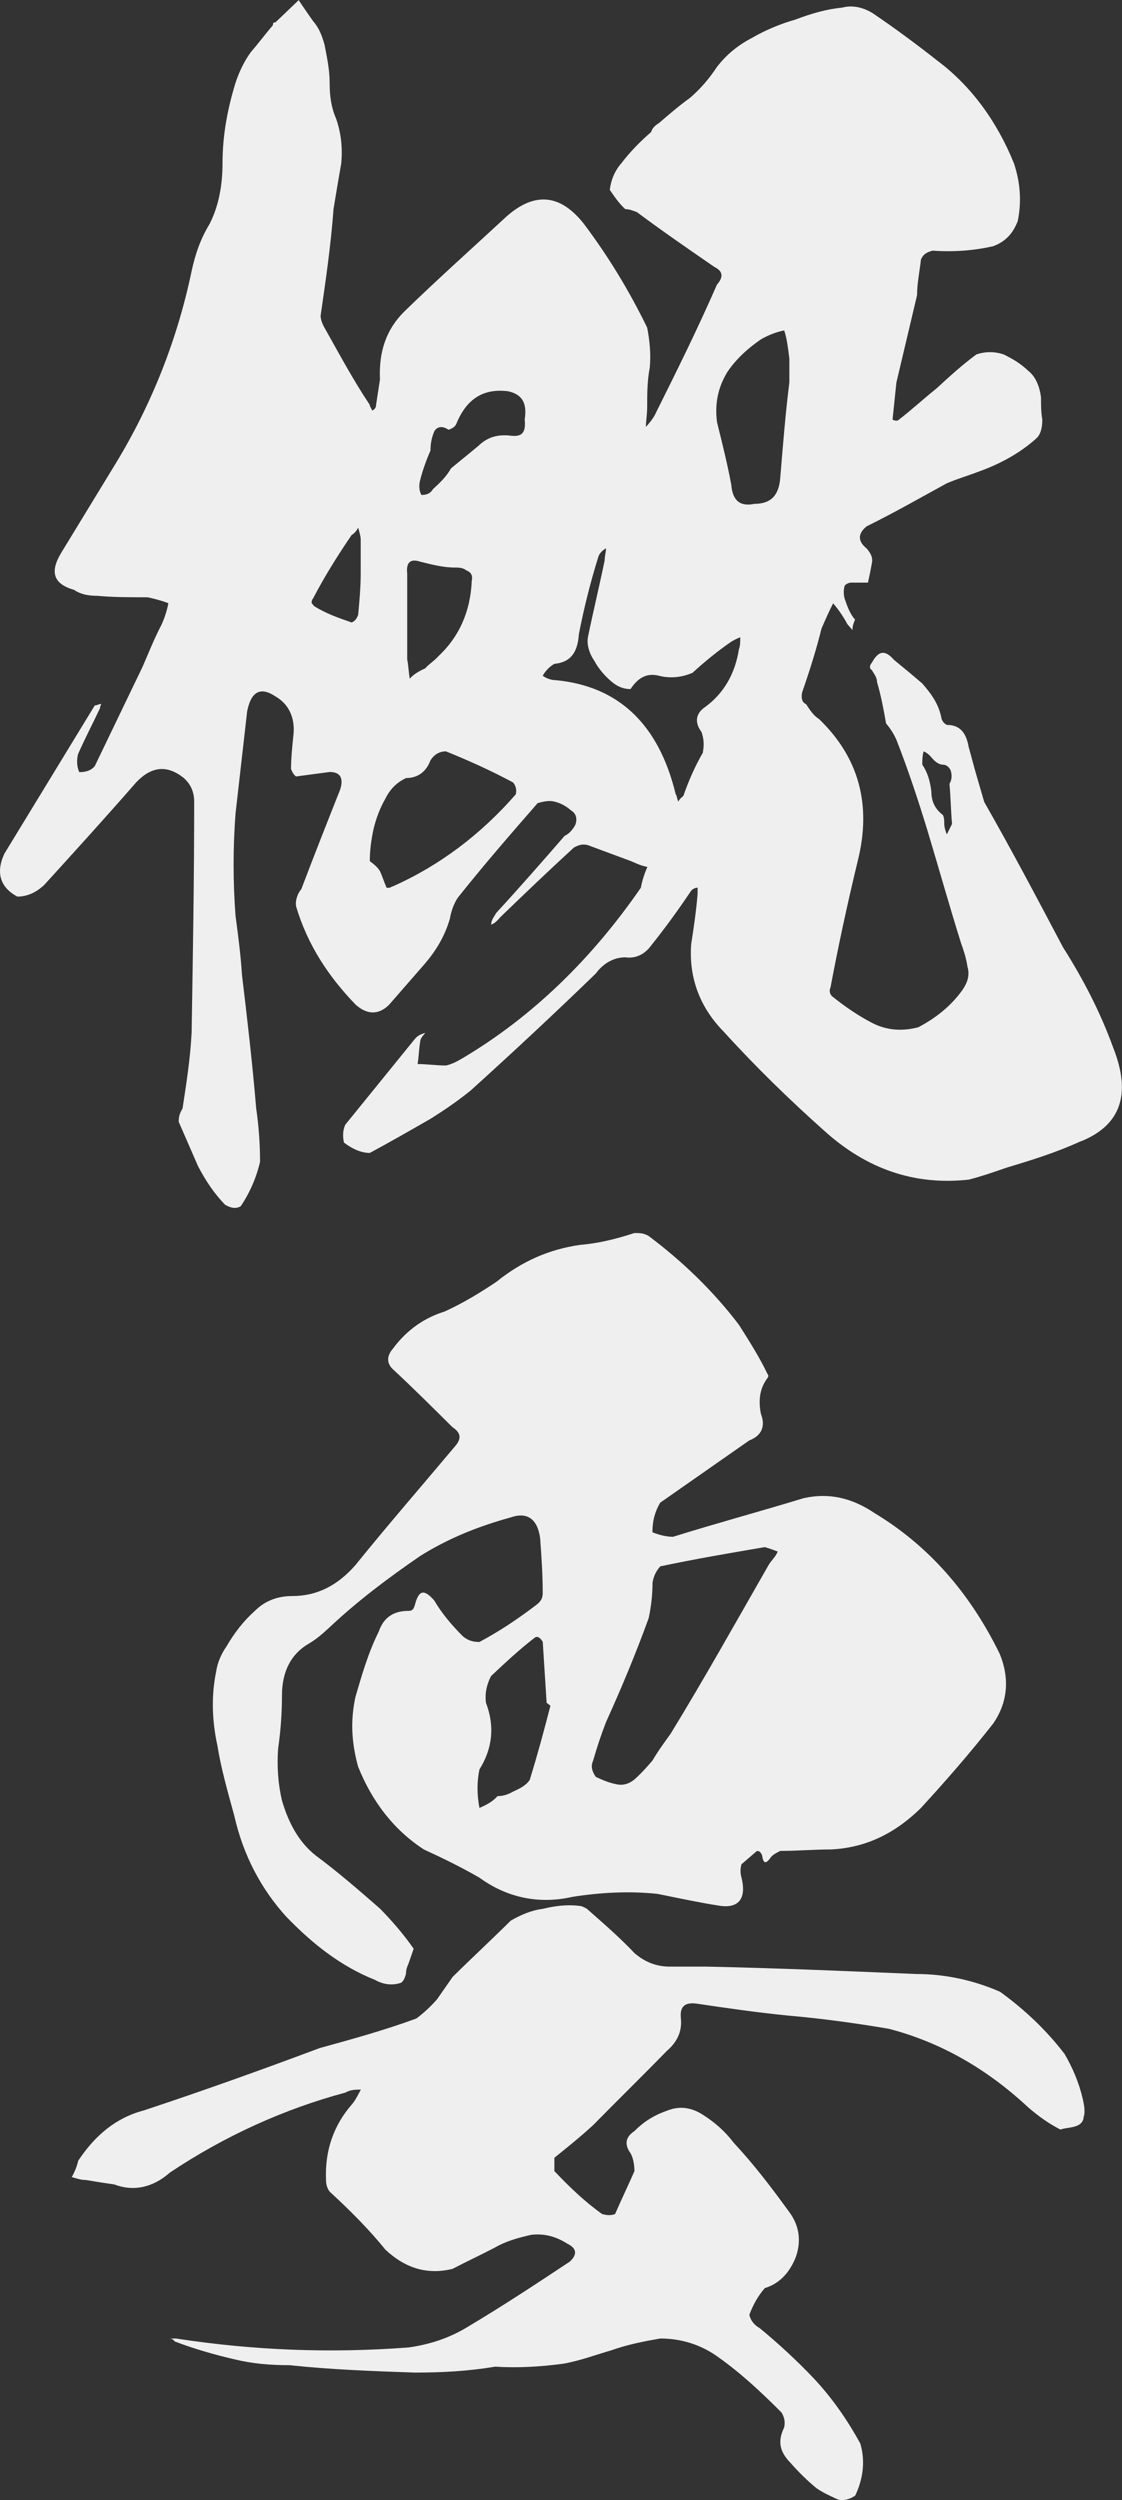
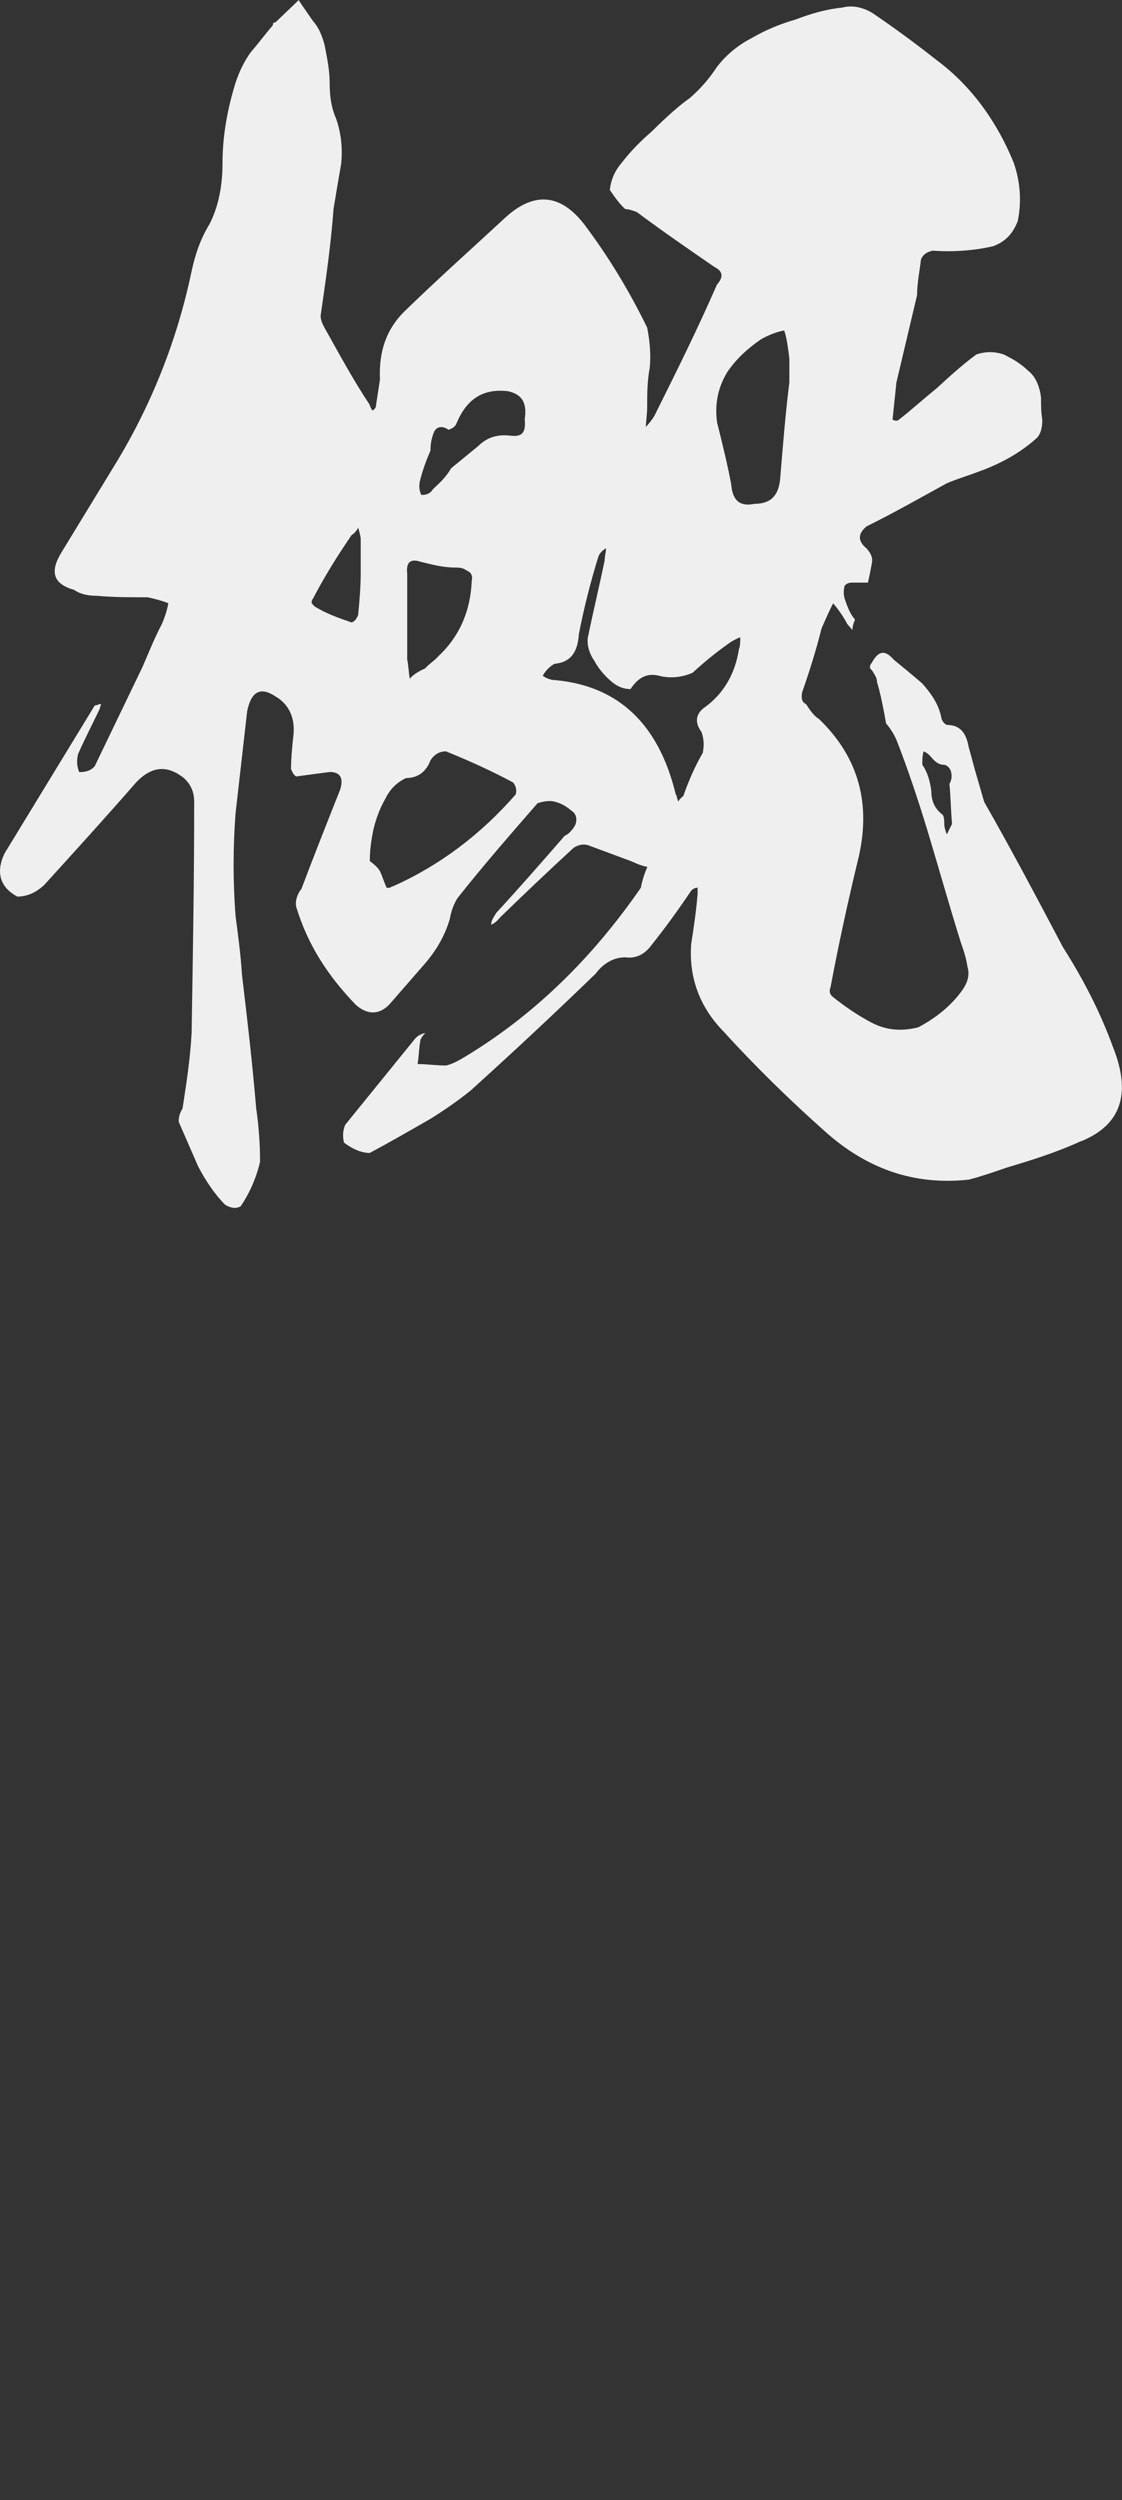
<svg xmlns="http://www.w3.org/2000/svg" width="285" height="635" viewBox="0 0 285 635" fill="none">
  <rect x="0" y="0" width="285" height="635" fill="#333333" stroke="none" />
  <g clip-path="url(#clip0_321_800)">
-     <path d="M274.615 289.828C268.057 292.838 261.826 294.717 255.595 296.607C252.316 297.739 249.037 298.871 246.084 299.618C232.315 301.123 220.18 296.981 209.351 287.191C200.494 279.291 191.976 271.006 183.773 261.974C177.868 255.953 174.916 248.427 175.57 239.769C176.223 235.626 176.877 231.111 177.203 226.968V225.463C176.55 225.463 175.896 225.836 175.57 226.221C172.291 231.111 169.012 235.626 165.406 240.142C163.761 242.406 161.474 243.526 158.848 243.153C155.896 243.153 153.27 244.658 151.31 247.295C140.82 257.459 130.318 267.249 119.501 277.027C116.222 279.664 112.943 281.916 109.337 284.18C104.086 287.19 98.847 290.201 93.923 292.838C91.624 292.838 89.337 291.706 87.365 290.201C87.038 288.696 87.038 287.191 87.692 285.685L105.405 263.853C106.058 263.095 106.712 262.721 108.03 262.348C107.377 263.095 106.723 263.853 106.723 264.612C106.397 266.49 106.397 268.381 106.07 270.259C108.369 270.259 110.994 270.633 113.281 270.633C114.927 270.259 116.234 269.501 117.54 268.754C135.254 258.217 150.33 243.538 162.792 225.463C163.119 223.584 163.772 221.694 164.438 220.189C162.465 219.815 161.159 219.057 160.178 218.683L150.015 214.914C148.37 214.168 147.063 214.541 145.756 215.288C139.198 221.309 133.293 226.957 127.062 232.978C126.409 233.736 125.755 234.483 124.763 234.856C124.763 233.724 125.417 232.978 126.07 231.846C131.975 225.451 137.879 218.672 143.445 212.277C144.425 211.904 145.417 210.772 146.071 209.64C146.724 208.135 146.397 206.63 145.091 205.871C143.784 204.739 142.465 203.993 140.831 203.607C139.525 203.234 137.879 203.607 136.572 203.981C129.688 211.881 122.803 219.792 116.245 228.065C115.265 229.57 114.6 231.449 114.273 233.339C112.966 237.855 110.667 241.624 107.715 245.008L98.859 255.172C96.233 257.809 93.281 257.809 90.329 255.172C83.444 248.019 78.193 240.119 75.241 230.329C74.914 228.824 75.568 226.945 76.548 225.813C79.827 217.155 83.106 208.87 86.385 200.597C87.365 197.586 86.385 196.081 83.759 196.081C80.807 196.455 78.181 196.828 75.229 197.213C74.576 196.84 74.249 196.081 73.922 195.334C73.922 192.697 74.249 189.313 74.576 186.303C74.903 182.16 73.269 178.776 69.99 176.898C66.058 174.261 63.759 175.766 62.779 180.667C61.798 189.325 60.806 197.983 59.826 206.641C59.173 215.3 59.173 223.958 59.826 232.616C60.48 237.505 61.133 242.406 61.472 247.669C62.779 258.579 64.097 269.874 65.077 281.543C65.731 286.059 66.058 290.574 66.058 295.09C65.077 299.233 63.432 302.99 61.133 306.386C59.826 307.144 58.508 306.759 57.201 306.012C54.575 303.375 52.288 299.991 50.316 296.222C48.671 292.453 47.037 288.696 45.392 284.927C45.392 283.422 45.719 282.675 46.372 281.543C47.352 275.148 48.344 268.742 48.671 262.348C48.998 242.779 49.324 223.199 49.324 203.631C49.324 200.994 48.344 199.115 46.699 197.61C42.44 194.226 38.496 194.599 34.563 198.742C27.025 207.4 19.149 216.058 11.284 224.716C9.312 226.595 7.025 227.727 4.399 227.727C0.14 225.463 -1.178 221.706 1.12 216.816L24.073 179.173C24.726 179.173 25.053 178.8 25.707 178.8C25.38 179.558 25.38 179.932 25.38 179.932C23.408 184.074 21.448 187.831 19.802 191.6C19.475 193.106 19.475 194.611 20.129 196.116C21.774 196.116 23.081 195.743 24.061 194.611L36.197 169.395C37.842 165.626 39.149 162.242 41.121 158.485C41.775 156.979 42.428 155.101 42.766 153.21C40.794 152.452 39.161 152.078 37.516 151.705C32.93 151.705 28.659 151.705 24.726 151.332C22.428 151.332 20.467 150.958 18.822 149.826C13.571 148.321 12.591 145.311 15.543 140.421L29.312 117.842C38.496 102.79 45.053 86.22 48.659 68.915C49.639 64.4 50.958 60.631 53.245 56.873C55.544 52.358 56.524 47.083 56.524 41.436C56.524 34.283 57.831 27.515 59.803 21.109C60.783 18.098 62.102 15.461 63.735 13.209C65.707 10.945 67.341 8.693 69.313 6.429C69.313 5.683 69.64 5.683 69.966 5.683C71.939 3.804 73.899 1.914 75.871 0.035C76.851 1.54 78.17 3.419 79.477 5.309C81.122 7.188 81.775 9.078 82.429 11.33C83.082 14.714 83.736 17.725 83.736 21.12C83.736 24.131 84.062 27.142 85.381 30.152C86.688 33.921 87.026 37.678 86.688 41.447C86.034 45.216 85.381 48.974 84.716 53.116C84.062 62.148 82.744 71.179 81.437 80.211C81.437 80.969 81.764 82.09 82.417 83.221C86.023 89.616 89.629 96.395 93.899 102.79C93.899 103.163 94.226 103.548 94.553 104.295C95.206 103.922 95.533 103.548 95.533 102.79C95.86 100.526 96.186 98.647 96.513 96.395C96.186 89.242 98.159 83.595 102.744 79.079C111.274 70.794 120.119 62.894 128.649 54.995C135.861 48.6 142.418 49.347 148.323 56.873C154.554 65.158 159.805 73.816 164.391 83.221C165.044 86.605 165.371 90.001 165.044 93.385C164.391 96.769 164.391 100.164 164.391 103.175C164.391 105.427 164.064 106.944 164.064 108.449C165.044 107.317 166.036 106.185 166.69 104.68C171.941 94.143 177.18 83.606 182.104 72.311C183.749 70.432 183.749 68.927 181.451 67.795C174.893 63.279 168.335 58.764 161.777 53.874C160.797 53.501 159.805 53.116 158.825 53.116C157.18 51.611 156.199 50.105 154.892 48.227C155.219 45.59 156.199 43.338 157.845 41.447C160.143 38.437 162.769 35.8 165.383 33.548C165.709 32.416 166.69 31.669 167.355 31.284C169.98 29.02 172.606 26.768 175.231 24.889C177.857 22.637 180.144 20 182.116 16.99C184.741 13.606 187.694 11.342 191.299 9.463C194.578 7.585 198.184 6.079 202.116 4.948C206.049 3.442 209.993 2.31 213.925 1.937C216.551 1.19 219.503 1.937 221.802 3.442C227.379 7.211 232.945 11.342 238.196 15.484C246.726 21.879 253.284 30.922 257.543 41.459C259.189 46.348 259.515 51.249 258.523 56.138C257.217 59.522 255.245 61.413 252.292 62.533C247.38 63.665 242.129 64.038 236.878 63.665C235.571 64.038 234.579 64.411 233.926 65.928C233.599 68.939 232.945 71.949 232.945 74.96L227.694 97.165C227.368 100.176 227.041 103.56 226.714 106.57C227.368 106.944 228.021 106.944 228.359 106.57C231.312 104.307 234.591 101.296 237.87 98.671C241.149 95.66 244.428 92.65 248.033 90.013C250.332 89.254 252.619 89.254 254.918 90.013C257.217 91.144 259.177 92.265 261.149 94.155C263.121 95.66 264.101 98.297 264.428 100.934C264.428 102.813 264.428 104.703 264.755 106.582C264.755 108.461 264.428 110.351 263.109 111.471C258.85 115.24 253.926 117.866 248.675 119.756C245.723 120.888 243.097 121.635 240.472 122.767C233.587 126.536 227.029 130.293 220.145 133.677C217.846 135.556 217.846 137.446 220.145 139.325C221.125 140.456 221.79 141.577 221.452 143.094C221.125 144.972 220.798 146.477 220.471 147.983H216.212C215.559 147.983 214.905 148.356 214.567 148.73C214.24 149.861 214.24 150.993 214.567 152.113C215.22 153.992 215.874 155.882 217.192 157.388C216.866 158.146 216.539 158.893 216.539 160.025L215.232 158.52C214.252 156.641 212.933 154.751 211.626 153.245C210.646 155.124 209.654 157.388 208.674 159.64C207.367 164.914 205.722 170.177 203.762 175.824C203.435 177.33 203.762 178.461 204.742 178.835C205.722 180.34 206.714 181.845 208.021 182.604C218.184 192.394 221.463 204.436 217.858 218.742C215.232 229.652 212.945 240.201 210.973 250.737C210.646 251.496 210.646 252.243 211.3 253.001C214.579 255.638 217.858 257.89 221.463 259.781C225.069 261.659 229.001 262.033 233.272 260.913C237.531 258.66 241.475 255.638 244.428 251.508C245.734 249.629 246.4 247.739 245.734 245.487C245.408 243.223 244.754 241.344 244.089 239.465C241.137 230.06 238.511 220.644 235.559 210.854C233.26 203.327 230.647 195.416 227.694 187.89C227.041 186.384 226.049 184.879 225.069 183.747C224.415 179.978 223.762 176.594 222.77 173.21C222.77 172.079 222.117 171.332 221.463 170.2C220.81 169.827 220.81 169.068 221.463 168.321C223.109 165.311 224.742 164.937 227.041 167.563C229.34 169.441 231.627 171.332 234.252 173.584C236.551 176.221 238.511 178.858 239.177 182.615C239.503 183.374 239.83 183.747 240.483 184.121C243.762 184.121 245.408 185.999 246.061 189.768C246.715 192.032 247.368 194.658 248.033 196.921L250.005 203.701C256.89 215.743 263.448 228.17 270.006 240.586C275.257 248.87 279.516 257.144 282.795 266.175C287.381 277.844 284.767 285.744 274.591 289.886L274.615 289.828ZM91.624 137.014C91.624 136.256 91.297 135.135 90.971 134.004C90.644 134.762 89.99 135.509 89.325 135.882C85.719 141.157 82.441 146.419 79.488 152.067C79.162 152.44 79.162 152.825 79.162 153.199L79.815 153.957C82.767 155.836 86.046 156.968 89.325 158.099C90.305 157.726 90.632 156.968 90.971 156.221C91.297 152.837 91.624 149.068 91.624 145.684V137.026V137.014ZM130.329 198.742C124.752 195.731 118.847 193.094 113.281 190.842C111.636 190.842 110.329 191.6 109.349 193.106C108.369 195.743 106.397 197.621 103.118 197.621C100.819 198.753 99.185 200.259 97.867 202.896C96.56 205.159 95.568 207.785 94.915 210.422C94.261 213.433 93.934 216.07 93.934 218.707C94.915 219.465 95.906 220.212 96.56 221.344C97.213 222.849 97.54 223.981 98.205 225.486H98.859C99.185 225.486 99.512 225.113 99.839 225.113C111.648 219.839 122.138 211.939 130.995 201.775C131.321 200.644 130.995 199.523 130.341 198.765L130.329 198.742ZM103.433 167.493C103.76 168.998 103.76 170.503 104.086 172.382C105.066 171.25 106.385 170.503 108.019 169.745C108.999 168.613 110.317 167.866 111.298 166.734C116.549 161.845 119.501 155.439 119.828 147.539C120.154 146.034 119.501 145.276 118.521 144.902C117.54 144.155 116.549 144.155 115.568 144.155C112.616 144.155 109.664 143.397 106.712 142.65C104.413 141.903 103.106 142.65 103.433 145.661V167.493ZM133.282 106.524C133.935 102.381 132.628 100.129 129.023 99.371C122.791 98.624 118.532 101.249 115.907 107.656C115.58 108.414 114.927 108.787 113.935 109.161C112.289 108.029 110.983 108.414 110.329 109.534C109.676 111.04 109.349 112.545 109.349 114.423C108.369 116.687 107.377 119.313 106.723 121.95C106.397 123.082 106.397 124.587 107.05 125.719C108.357 125.719 109.349 125.345 110.002 124.214C111.648 122.708 113.281 121.203 114.588 118.939C116.887 117.061 119.174 115.17 121.473 113.292C123.772 111.028 126.385 110.281 129.676 110.654C132.628 111.028 133.608 109.896 133.282 106.512V106.524ZM188.044 161.857C187.063 162.23 186.398 162.615 185.745 162.989C182.466 165.252 179.187 167.878 175.908 170.888C173.283 172.02 170.33 172.394 167.378 171.635C164.426 170.888 162.127 172.009 160.167 175.019C158.195 175.019 156.561 174.272 154.916 172.755C153.609 171.624 151.964 169.745 150.983 167.866C149.676 165.988 149.011 163.724 149.338 161.845C150.645 155.451 152.29 148.671 153.597 142.277C153.597 141.145 153.924 140.398 153.924 139.266C153.27 139.64 152.279 140.398 151.952 141.518C149.98 147.913 148.346 154.319 147.039 161.087C146.713 165.976 144.741 168.24 140.808 168.613C139.501 169.36 138.509 170.492 137.856 171.624C138.836 172.382 140.155 172.755 141.135 172.755C157.203 174.261 167.366 184.051 171.637 201.74C171.964 202.114 171.964 202.872 172.291 203.619C172.617 202.861 173.271 202.487 173.598 202.114C174.904 198.345 176.55 194.588 178.522 191.204C178.849 189.325 178.849 187.82 178.195 185.929C176.223 183.292 176.888 181.04 179.175 179.535C183.761 176.151 186.713 171.25 187.705 164.856C188.032 164.097 188.032 162.977 188.032 161.845L188.044 161.857ZM200.506 91.086C200.179 88.449 199.853 85.812 199.199 83.933C197.227 84.306 195.267 85.065 193.295 86.185C190.016 88.449 187.063 91.074 184.765 94.47C182.466 98.239 181.486 102.37 182.139 107.271C183.446 112.545 184.765 117.807 185.745 123.082C186.072 127.224 188.044 128.729 191.649 127.971C195.582 127.971 197.88 126.092 198.207 121.191C198.861 113.292 199.514 105.007 200.506 97.107V91.086ZM241.825 209.278C241.499 205.509 241.499 202.499 241.172 199.115C241.825 197.983 241.825 196.851 241.499 195.731C241.172 194.984 240.518 194.226 239.527 194.226C238.535 194.226 237.555 193.467 236.901 192.721C236.248 191.962 235.594 191.215 234.602 190.842C234.276 191.974 234.276 193.106 234.276 194.226C235.583 196.104 236.248 198.368 236.574 201.005C236.574 203.642 237.555 205.521 239.527 207.026C239.853 207.773 239.853 208.532 239.853 209.29C239.853 210.049 240.18 211.169 240.507 211.927L241.814 209.29L241.825 209.278Z" fill="#EFEFEF" />
-     <path d="M275.268 537.496C275.268 539.001 274.288 539.76 272.969 540.133C271.662 540.507 270.344 540.507 269.364 540.892C266.411 539.387 263.786 537.508 261.16 535.244C250.67 525.454 238.861 518.686 225.745 515.291C216.889 513.785 208.37 512.653 199.841 511.907C192.302 511.148 184.426 510.028 176.888 508.896C173.936 508.523 172.629 509.655 172.956 512.665C173.282 516.049 171.975 518.686 169.35 520.95C163.119 527.344 156.561 533.751 150.656 539.772C147.377 542.782 144.098 545.419 140.819 548.056V551.44C144.752 555.583 148.684 559.34 152.955 562.351C154.262 562.724 155.254 562.724 156.234 562.351C157.879 558.582 159.513 555.198 161.158 551.44C161.158 549.935 160.832 548.056 160.178 546.924C158.533 544.661 158.871 542.782 161.158 541.277C163.784 538.64 166.409 537.134 169.688 536.003C172.64 534.871 175.593 535.244 178.545 537.134C181.497 539.013 184.123 541.277 186.41 544.287C191.661 549.935 196.247 555.956 200.844 562.351C203.143 565.734 203.47 569.503 202.151 573.261C200.506 577.403 197.892 580.04 194.275 581.16C192.629 583.039 191.322 585.303 190.342 587.94C190.669 589.445 191.649 590.577 192.968 591.324C197.553 595.093 202.478 599.609 206.737 604.125C211.323 609.014 215.267 614.661 218.546 620.682C219.853 625.198 219.199 629.714 217.239 633.856C215.593 634.988 213.633 635.362 212.315 634.615C210.669 633.856 209.036 633.11 207.39 631.978C205.092 630.099 202.804 627.835 200.832 625.583C197.88 622.573 197.553 619.936 199.187 616.552C199.514 615.046 199.187 613.915 198.534 612.783C193.283 607.509 188.043 602.619 182.139 598.477C177.88 595.466 172.956 593.961 167.705 593.961C163.445 594.708 159.501 595.466 155.242 596.972C151.31 598.104 147.366 599.609 143.107 600.356C137.529 601.114 131.624 601.487 125.732 601.114C119.174 602.246 112.289 602.619 105.405 602.619C94.588 602.246 84.085 601.861 73.595 600.741C68.671 600.741 64.085 600.367 59.499 599.235C54.575 598.103 49.336 596.598 44.411 594.72C44.085 594.346 43.758 593.973 43.105 593.973H44.75C64.424 596.983 83.77 597.742 103.783 596.237C109.034 595.478 113.946 593.973 118.87 590.962C127.727 585.688 136.257 580.052 144.775 574.404C146.747 572.526 146.421 571.02 144.122 569.889C141.17 568.01 138.217 567.251 134.938 567.625C131.659 568.383 128.707 569.13 125.428 571.009C121.823 572.887 118.544 574.393 114.938 576.283C108.707 577.788 103.129 576.283 97.89 571.394C93.631 566.12 88.706 561.23 83.794 556.715C83.14 555.956 82.814 554.836 82.814 553.704C82.487 546.178 84.786 539.783 89.371 534.509C90.352 533.377 91.017 531.872 91.67 530.74C90.363 530.74 89.045 530.74 87.738 531.498C72.323 535.641 57.236 542.409 43.14 551.825C38.88 555.594 33.956 556.715 29.044 554.836C26.418 554.462 24.131 554.089 21.832 553.704C20.525 553.704 19.534 553.331 18.227 552.957C18.88 551.825 19.534 550.32 19.86 548.815C24.119 542.42 29.37 537.905 36.582 536.014C51.343 531.125 66.092 525.851 81.18 520.203C89.383 517.939 97.575 515.687 105.778 512.677C107.75 511.172 109.384 509.666 111.029 507.788C112.336 505.909 113.654 504.019 114.961 502.14C119.886 497.251 124.798 492.735 129.722 487.834C132.348 486.329 134.973 485.197 137.926 484.824C140.878 484.077 144.157 483.692 147.109 484.077C147.762 484.077 148.416 484.45 149.081 484.824C153.34 488.593 157.284 491.977 161.217 496.119C163.842 498.371 166.794 499.503 170.073 499.503H179.257C197.297 499.876 214.998 500.635 232.712 501.381C239.923 501.381 247.146 502.887 254.031 505.897C260.262 510.413 265.84 515.687 270.425 521.708C272.397 525.092 274.031 528.861 275.011 533.004C275.338 534.509 275.665 536.014 275.338 537.52L275.268 537.496ZM72.93 487.064C66.372 479.911 61.775 471.253 59.488 461.089C57.842 455.068 56.209 449.421 55.228 443.4C53.922 437.379 53.583 430.984 54.902 424.578C55.228 422.314 56.209 420.062 57.527 418.184C59.499 414.8 61.786 411.789 64.739 409.152C67.364 406.515 70.643 405.383 74.249 405.383C80.48 405.383 85.731 402.746 90.317 397.483C98.52 387.32 107.038 377.53 115.568 367.366C117.202 365.488 117.202 363.982 114.915 362.477C109.99 357.588 105.078 352.687 99.827 347.798C98.181 346.293 98.181 344.414 99.827 342.524C103.432 337.634 108.03 334.624 112.943 333.119C117.867 330.855 122.126 328.229 126.058 325.592C132.616 320.318 139.501 317.307 147.377 316.187C151.963 315.814 156.561 314.682 161.147 313.177C162.454 313.177 163.445 313.177 164.752 313.924C173.282 320.318 181.147 327.856 187.705 336.503C190.33 340.645 192.956 344.787 194.916 348.918C195.243 349.291 195.243 349.676 194.916 350.05C192.944 352.687 192.618 355.698 193.271 359.081C194.578 362.465 193.271 364.729 190.319 365.861C182.781 371.135 175.231 376.398 167.693 381.672C166.386 383.924 165.721 386.188 165.721 389.198C167.693 389.945 169.326 390.33 170.972 390.33C181.789 386.946 192.944 383.936 204.088 380.54C210.646 379.035 216.55 380.54 222.128 384.309C235.897 392.594 246.399 404.636 253.937 420.062C256.563 426.457 255.909 432.489 252.292 437.752C246.388 445.278 240.156 452.431 233.925 459.211C227.041 465.99 219.491 469.374 210.973 469.748C206.713 469.748 202.443 470.121 198.184 470.121C197.53 470.494 196.55 470.879 195.885 471.626C194.578 473.505 193.913 473.505 193.586 471.253C193.259 470.494 192.933 470.121 192.279 470.121L188.347 473.505C188.02 474.637 188.02 475.769 188.347 476.889C189.654 482.163 187.693 484.789 182.769 484.042C177.845 483.283 172.605 482.163 167.028 481.031C159.816 480.273 152.593 480.658 145.382 481.79C137.179 483.668 128.987 482.163 121.764 476.901C117.178 474.263 112.581 472.011 107.668 469.748C100.13 464.858 94.552 457.705 90.947 448.674C89.302 442.653 88.975 437.005 90.293 430.984C91.939 425.336 93.572 419.689 96.198 414.426C97.505 410.657 100.13 409.152 103.736 409.152C104.716 409.152 105.043 408.779 105.381 407.647C106.361 403.878 107.68 403.504 110.305 406.515C112.277 409.899 114.891 412.909 117.517 415.546C118.824 416.678 120.142 417.052 121.776 417.052C126.7 414.415 131.286 411.404 136.21 407.647C137.19 406.9 137.856 406.141 137.856 404.636C137.856 399.747 137.529 395.231 137.202 390.704C136.549 385.814 133.923 383.924 129.664 385.429C121.461 387.693 113.923 390.704 106.711 395.22C98.508 400.867 90.97 406.515 83.759 413.283C82.114 414.788 80.48 416.293 78.508 417.425C73.922 420.062 71.623 424.578 71.623 430.599C71.623 435.115 71.296 439.631 70.643 444.146C70.316 448.662 70.643 453.178 71.623 457.32C73.269 462.968 75.882 467.857 80.153 471.253C85.731 475.395 90.97 479.911 96.548 484.8C99.5 487.811 102.452 491.195 105.078 494.964L103.771 498.733C103.444 499.479 103.117 500.238 103.117 501.37C102.791 502.502 102.464 503.248 101.811 503.634C99.512 504.38 97.225 504.007 95.253 502.875C86.723 499.491 79.511 493.844 72.954 487.064H72.93ZM138.847 432.478L137.867 417.04C137.214 415.908 136.56 415.535 135.895 415.908C131.963 418.919 128.357 422.303 124.74 425.698C123.76 427.577 123.106 429.841 123.433 432.478C125.732 438.499 125.078 444.146 121.788 449.421C121.134 452.431 121.134 455.815 121.788 459.211C123.433 458.452 125.067 457.705 126.373 456.2C127.68 456.2 128.999 455.827 130.306 455.068C131.951 454.31 133.585 453.563 134.565 452.058C136.537 445.663 138.171 439.642 139.816 433.236L138.836 432.489L138.847 432.478ZM151.31 451.299C152.955 452.058 154.589 452.805 156.561 453.178C158.206 453.551 159.84 453.178 161.485 451.673C163.13 450.167 164.437 448.662 165.744 447.157C167.051 444.893 168.696 442.641 170.33 440.377C178.86 426.457 187.051 411.777 195.255 397.472C195.908 396.34 196.9 395.593 197.553 394.088C196.573 393.714 195.581 393.329 194.275 392.956C185.418 394.461 176.561 395.966 167.716 397.845C166.736 398.977 166.071 400.109 165.744 401.987C165.744 404.998 165.417 408.008 164.764 411.019C161.485 420.051 157.879 428.709 153.947 437.367C152.64 440.751 151.648 443.761 150.668 447.157C150.015 448.662 150.341 449.794 151.321 451.299H151.31Z" fill="#EFEFEF" />
+     <path d="M274.615 289.828C268.057 292.838 261.826 294.717 255.595 296.607C252.316 297.739 249.037 298.871 246.084 299.618C232.315 301.123 220.18 296.981 209.351 287.191C200.494 279.291 191.976 271.006 183.773 261.974C177.868 255.953 174.916 248.427 175.57 239.769C176.223 235.626 176.877 231.111 177.203 226.968V225.463C176.55 225.463 175.896 225.836 175.57 226.221C172.291 231.111 169.012 235.626 165.406 240.142C163.761 242.406 161.474 243.526 158.848 243.153C155.896 243.153 153.27 244.658 151.31 247.295C140.82 257.459 130.318 267.249 119.501 277.027C116.222 279.664 112.943 281.916 109.337 284.18C104.086 287.19 98.847 290.201 93.923 292.838C91.624 292.838 89.337 291.706 87.365 290.201C87.038 288.696 87.038 287.191 87.692 285.685L105.405 263.853C106.058 263.095 106.712 262.721 108.03 262.348C107.377 263.095 106.723 263.853 106.723 264.612C106.397 266.49 106.397 268.381 106.07 270.259C108.369 270.259 110.994 270.633 113.281 270.633C114.927 270.259 116.234 269.501 117.54 268.754C135.254 258.217 150.33 243.538 162.792 225.463C163.119 223.584 163.772 221.694 164.438 220.189C162.465 219.815 161.159 219.057 160.178 218.683L150.015 214.914C148.37 214.168 147.063 214.541 145.756 215.288C139.198 221.309 133.293 226.957 127.062 232.978C126.409 233.736 125.755 234.483 124.763 234.856C124.763 233.724 125.417 232.978 126.07 231.846C131.975 225.451 137.879 218.672 143.445 212.277C144.425 211.904 145.417 210.772 146.071 209.64C146.724 208.135 146.397 206.63 145.091 205.871C143.784 204.739 142.465 203.993 140.831 203.607C139.525 203.234 137.879 203.607 136.572 203.981C129.688 211.881 122.803 219.792 116.245 228.065C115.265 229.57 114.6 231.449 114.273 233.339C112.966 237.855 110.667 241.624 107.715 245.008L98.859 255.172C96.233 257.809 93.281 257.809 90.329 255.172C83.444 248.019 78.193 240.119 75.241 230.329C74.914 228.824 75.568 226.945 76.548 225.813C79.827 217.155 83.106 208.87 86.385 200.597C87.365 197.586 86.385 196.081 83.759 196.081C80.807 196.455 78.181 196.828 75.229 197.213C74.576 196.84 74.249 196.081 73.922 195.334C73.922 192.697 74.249 189.313 74.576 186.303C74.903 182.16 73.269 178.776 69.99 176.898C66.058 174.261 63.759 175.766 62.779 180.667C61.798 189.325 60.806 197.983 59.826 206.641C59.173 215.3 59.173 223.958 59.826 232.616C60.48 237.505 61.133 242.406 61.472 247.669C62.779 258.579 64.097 269.874 65.077 281.543C65.731 286.059 66.058 290.574 66.058 295.09C65.077 299.233 63.432 302.99 61.133 306.386C59.826 307.144 58.508 306.759 57.201 306.012C54.575 303.375 52.288 299.991 50.316 296.222C48.671 292.453 47.037 288.696 45.392 284.927C45.392 283.422 45.719 282.675 46.372 281.543C47.352 275.148 48.344 268.742 48.671 262.348C48.998 242.779 49.324 223.199 49.324 203.631C49.324 200.994 48.344 199.115 46.699 197.61C42.44 194.226 38.496 194.599 34.563 198.742C27.025 207.4 19.149 216.058 11.284 224.716C9.312 226.595 7.025 227.727 4.399 227.727C0.14 225.463 -1.178 221.706 1.12 216.816L24.073 179.173C24.726 179.173 25.053 178.8 25.707 178.8C25.38 179.558 25.38 179.932 25.38 179.932C23.408 184.074 21.448 187.831 19.802 191.6C19.475 193.106 19.475 194.611 20.129 196.116C21.774 196.116 23.081 195.743 24.061 194.611L36.197 169.395C37.842 165.626 39.149 162.242 41.121 158.485C41.775 156.979 42.428 155.101 42.766 153.21C40.794 152.452 39.161 152.078 37.516 151.705C32.93 151.705 28.659 151.705 24.726 151.332C22.428 151.332 20.467 150.958 18.822 149.826C13.571 148.321 12.591 145.311 15.543 140.421L29.312 117.842C38.496 102.79 45.053 86.22 48.659 68.915C49.639 64.4 50.958 60.631 53.245 56.873C55.544 52.358 56.524 47.083 56.524 41.436C56.524 34.283 57.831 27.515 59.803 21.109C60.783 18.098 62.102 15.461 63.735 13.209C65.707 10.945 67.341 8.693 69.313 6.429C69.313 5.683 69.64 5.683 69.966 5.683C71.939 3.804 73.899 1.914 75.871 0.035C76.851 1.54 78.17 3.419 79.477 5.309C81.122 7.188 81.775 9.078 82.429 11.33C83.082 14.714 83.736 17.725 83.736 21.12C83.736 24.131 84.062 27.142 85.381 30.152C86.688 33.921 87.026 37.678 86.688 41.447C86.034 45.216 85.381 48.974 84.716 53.116C84.062 62.148 82.744 71.179 81.437 80.211C81.437 80.969 81.764 82.09 82.417 83.221C86.023 89.616 89.629 96.395 93.899 102.79C93.899 103.163 94.226 103.548 94.553 104.295C95.206 103.922 95.533 103.548 95.533 102.79C95.86 100.526 96.186 98.647 96.513 96.395C96.186 89.242 98.159 83.595 102.744 79.079C111.274 70.794 120.119 62.894 128.649 54.995C135.861 48.6 142.418 49.347 148.323 56.873C154.554 65.158 159.805 73.816 164.391 83.221C165.044 86.605 165.371 90.001 165.044 93.385C164.391 96.769 164.391 100.164 164.391 103.175C164.391 105.427 164.064 106.944 164.064 108.449C165.044 107.317 166.036 106.185 166.69 104.68C171.941 94.143 177.18 83.606 182.104 72.311C183.749 70.432 183.749 68.927 181.451 67.795C174.893 63.279 168.335 58.764 161.777 53.874C160.797 53.501 159.805 53.116 158.825 53.116C157.18 51.611 156.199 50.105 154.892 48.227C155.219 45.59 156.199 43.338 157.845 41.447C160.143 38.437 162.769 35.8 165.383 33.548C169.98 29.02 172.606 26.768 175.231 24.889C177.857 22.637 180.144 20 182.116 16.99C184.741 13.606 187.694 11.342 191.299 9.463C194.578 7.585 198.184 6.079 202.116 4.948C206.049 3.442 209.993 2.31 213.925 1.937C216.551 1.19 219.503 1.937 221.802 3.442C227.379 7.211 232.945 11.342 238.196 15.484C246.726 21.879 253.284 30.922 257.543 41.459C259.189 46.348 259.515 51.249 258.523 56.138C257.217 59.522 255.245 61.413 252.292 62.533C247.38 63.665 242.129 64.038 236.878 63.665C235.571 64.038 234.579 64.411 233.926 65.928C233.599 68.939 232.945 71.949 232.945 74.96L227.694 97.165C227.368 100.176 227.041 103.56 226.714 106.57C227.368 106.944 228.021 106.944 228.359 106.57C231.312 104.307 234.591 101.296 237.87 98.671C241.149 95.66 244.428 92.65 248.033 90.013C250.332 89.254 252.619 89.254 254.918 90.013C257.217 91.144 259.177 92.265 261.149 94.155C263.121 95.66 264.101 98.297 264.428 100.934C264.428 102.813 264.428 104.703 264.755 106.582C264.755 108.461 264.428 110.351 263.109 111.471C258.85 115.24 253.926 117.866 248.675 119.756C245.723 120.888 243.097 121.635 240.472 122.767C233.587 126.536 227.029 130.293 220.145 133.677C217.846 135.556 217.846 137.446 220.145 139.325C221.125 140.456 221.79 141.577 221.452 143.094C221.125 144.972 220.798 146.477 220.471 147.983H216.212C215.559 147.983 214.905 148.356 214.567 148.73C214.24 149.861 214.24 150.993 214.567 152.113C215.22 153.992 215.874 155.882 217.192 157.388C216.866 158.146 216.539 158.893 216.539 160.025L215.232 158.52C214.252 156.641 212.933 154.751 211.626 153.245C210.646 155.124 209.654 157.388 208.674 159.64C207.367 164.914 205.722 170.177 203.762 175.824C203.435 177.33 203.762 178.461 204.742 178.835C205.722 180.34 206.714 181.845 208.021 182.604C218.184 192.394 221.463 204.436 217.858 218.742C215.232 229.652 212.945 240.201 210.973 250.737C210.646 251.496 210.646 252.243 211.3 253.001C214.579 255.638 217.858 257.89 221.463 259.781C225.069 261.659 229.001 262.033 233.272 260.913C237.531 258.66 241.475 255.638 244.428 251.508C245.734 249.629 246.4 247.739 245.734 245.487C245.408 243.223 244.754 241.344 244.089 239.465C241.137 230.06 238.511 220.644 235.559 210.854C233.26 203.327 230.647 195.416 227.694 187.89C227.041 186.384 226.049 184.879 225.069 183.747C224.415 179.978 223.762 176.594 222.77 173.21C222.77 172.079 222.117 171.332 221.463 170.2C220.81 169.827 220.81 169.068 221.463 168.321C223.109 165.311 224.742 164.937 227.041 167.563C229.34 169.441 231.627 171.332 234.252 173.584C236.551 176.221 238.511 178.858 239.177 182.615C239.503 183.374 239.83 183.747 240.483 184.121C243.762 184.121 245.408 185.999 246.061 189.768C246.715 192.032 247.368 194.658 248.033 196.921L250.005 203.701C256.89 215.743 263.448 228.17 270.006 240.586C275.257 248.87 279.516 257.144 282.795 266.175C287.381 277.844 284.767 285.744 274.591 289.886L274.615 289.828ZM91.624 137.014C91.624 136.256 91.297 135.135 90.971 134.004C90.644 134.762 89.99 135.509 89.325 135.882C85.719 141.157 82.441 146.419 79.488 152.067C79.162 152.44 79.162 152.825 79.162 153.199L79.815 153.957C82.767 155.836 86.046 156.968 89.325 158.099C90.305 157.726 90.632 156.968 90.971 156.221C91.297 152.837 91.624 149.068 91.624 145.684V137.026V137.014ZM130.329 198.742C124.752 195.731 118.847 193.094 113.281 190.842C111.636 190.842 110.329 191.6 109.349 193.106C108.369 195.743 106.397 197.621 103.118 197.621C100.819 198.753 99.185 200.259 97.867 202.896C96.56 205.159 95.568 207.785 94.915 210.422C94.261 213.433 93.934 216.07 93.934 218.707C94.915 219.465 95.906 220.212 96.56 221.344C97.213 222.849 97.54 223.981 98.205 225.486H98.859C99.185 225.486 99.512 225.113 99.839 225.113C111.648 219.839 122.138 211.939 130.995 201.775C131.321 200.644 130.995 199.523 130.341 198.765L130.329 198.742ZM103.433 167.493C103.76 168.998 103.76 170.503 104.086 172.382C105.066 171.25 106.385 170.503 108.019 169.745C108.999 168.613 110.317 167.866 111.298 166.734C116.549 161.845 119.501 155.439 119.828 147.539C120.154 146.034 119.501 145.276 118.521 144.902C117.54 144.155 116.549 144.155 115.568 144.155C112.616 144.155 109.664 143.397 106.712 142.65C104.413 141.903 103.106 142.65 103.433 145.661V167.493ZM133.282 106.524C133.935 102.381 132.628 100.129 129.023 99.371C122.791 98.624 118.532 101.249 115.907 107.656C115.58 108.414 114.927 108.787 113.935 109.161C112.289 108.029 110.983 108.414 110.329 109.534C109.676 111.04 109.349 112.545 109.349 114.423C108.369 116.687 107.377 119.313 106.723 121.95C106.397 123.082 106.397 124.587 107.05 125.719C108.357 125.719 109.349 125.345 110.002 124.214C111.648 122.708 113.281 121.203 114.588 118.939C116.887 117.061 119.174 115.17 121.473 113.292C123.772 111.028 126.385 110.281 129.676 110.654C132.628 111.028 133.608 109.896 133.282 106.512V106.524ZM188.044 161.857C187.063 162.23 186.398 162.615 185.745 162.989C182.466 165.252 179.187 167.878 175.908 170.888C173.283 172.02 170.33 172.394 167.378 171.635C164.426 170.888 162.127 172.009 160.167 175.019C158.195 175.019 156.561 174.272 154.916 172.755C153.609 171.624 151.964 169.745 150.983 167.866C149.676 165.988 149.011 163.724 149.338 161.845C150.645 155.451 152.29 148.671 153.597 142.277C153.597 141.145 153.924 140.398 153.924 139.266C153.27 139.64 152.279 140.398 151.952 141.518C149.98 147.913 148.346 154.319 147.039 161.087C146.713 165.976 144.741 168.24 140.808 168.613C139.501 169.36 138.509 170.492 137.856 171.624C138.836 172.382 140.155 172.755 141.135 172.755C157.203 174.261 167.366 184.051 171.637 201.74C171.964 202.114 171.964 202.872 172.291 203.619C172.617 202.861 173.271 202.487 173.598 202.114C174.904 198.345 176.55 194.588 178.522 191.204C178.849 189.325 178.849 187.82 178.195 185.929C176.223 183.292 176.888 181.04 179.175 179.535C183.761 176.151 186.713 171.25 187.705 164.856C188.032 164.097 188.032 162.977 188.032 161.845L188.044 161.857ZM200.506 91.086C200.179 88.449 199.853 85.812 199.199 83.933C197.227 84.306 195.267 85.065 193.295 86.185C190.016 88.449 187.063 91.074 184.765 94.47C182.466 98.239 181.486 102.37 182.139 107.271C183.446 112.545 184.765 117.807 185.745 123.082C186.072 127.224 188.044 128.729 191.649 127.971C195.582 127.971 197.88 126.092 198.207 121.191C198.861 113.292 199.514 105.007 200.506 97.107V91.086ZM241.825 209.278C241.499 205.509 241.499 202.499 241.172 199.115C241.825 197.983 241.825 196.851 241.499 195.731C241.172 194.984 240.518 194.226 239.527 194.226C238.535 194.226 237.555 193.467 236.901 192.721C236.248 191.962 235.594 191.215 234.602 190.842C234.276 191.974 234.276 193.106 234.276 194.226C235.583 196.104 236.248 198.368 236.574 201.005C236.574 203.642 237.555 205.521 239.527 207.026C239.853 207.773 239.853 208.532 239.853 209.29C239.853 210.049 240.18 211.169 240.507 211.927L241.814 209.29L241.825 209.278Z" fill="#EFEFEF" />
  </g>
  <defs>
    <clipPath id="clip0_321_800">
      <rect width="285" height="635" fill="white" />
    </clipPath>
  </defs>
</svg>